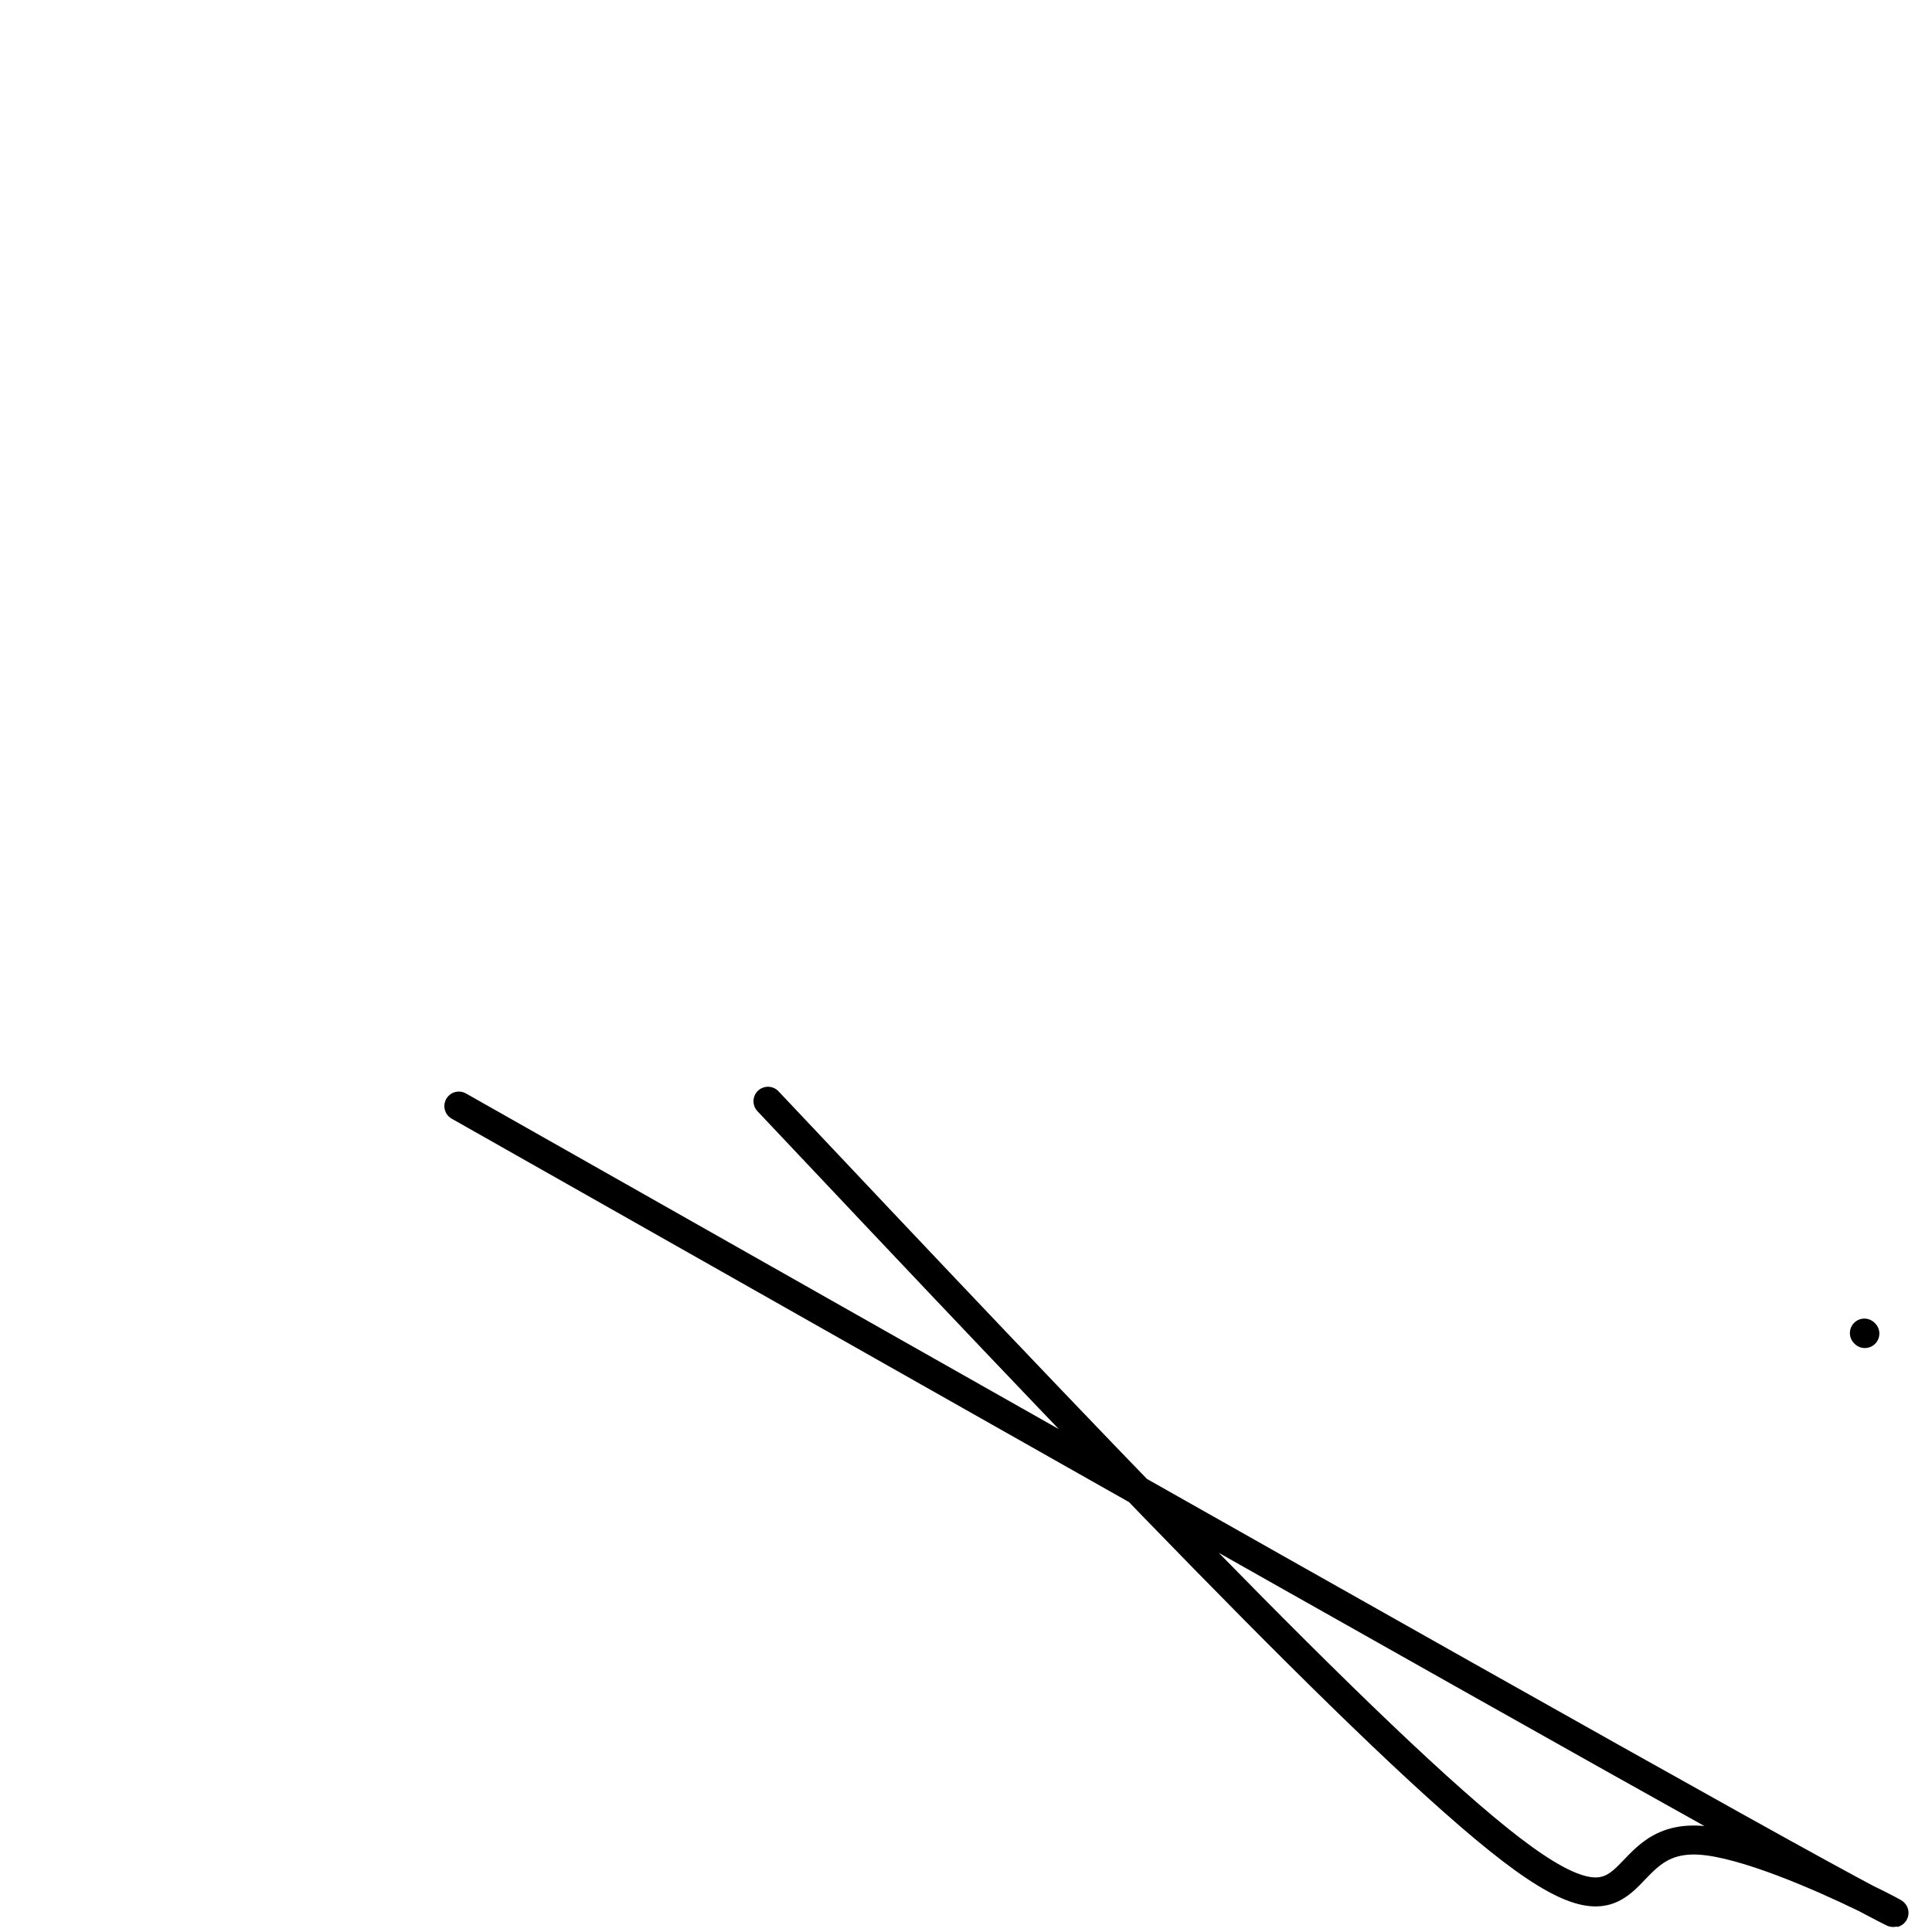
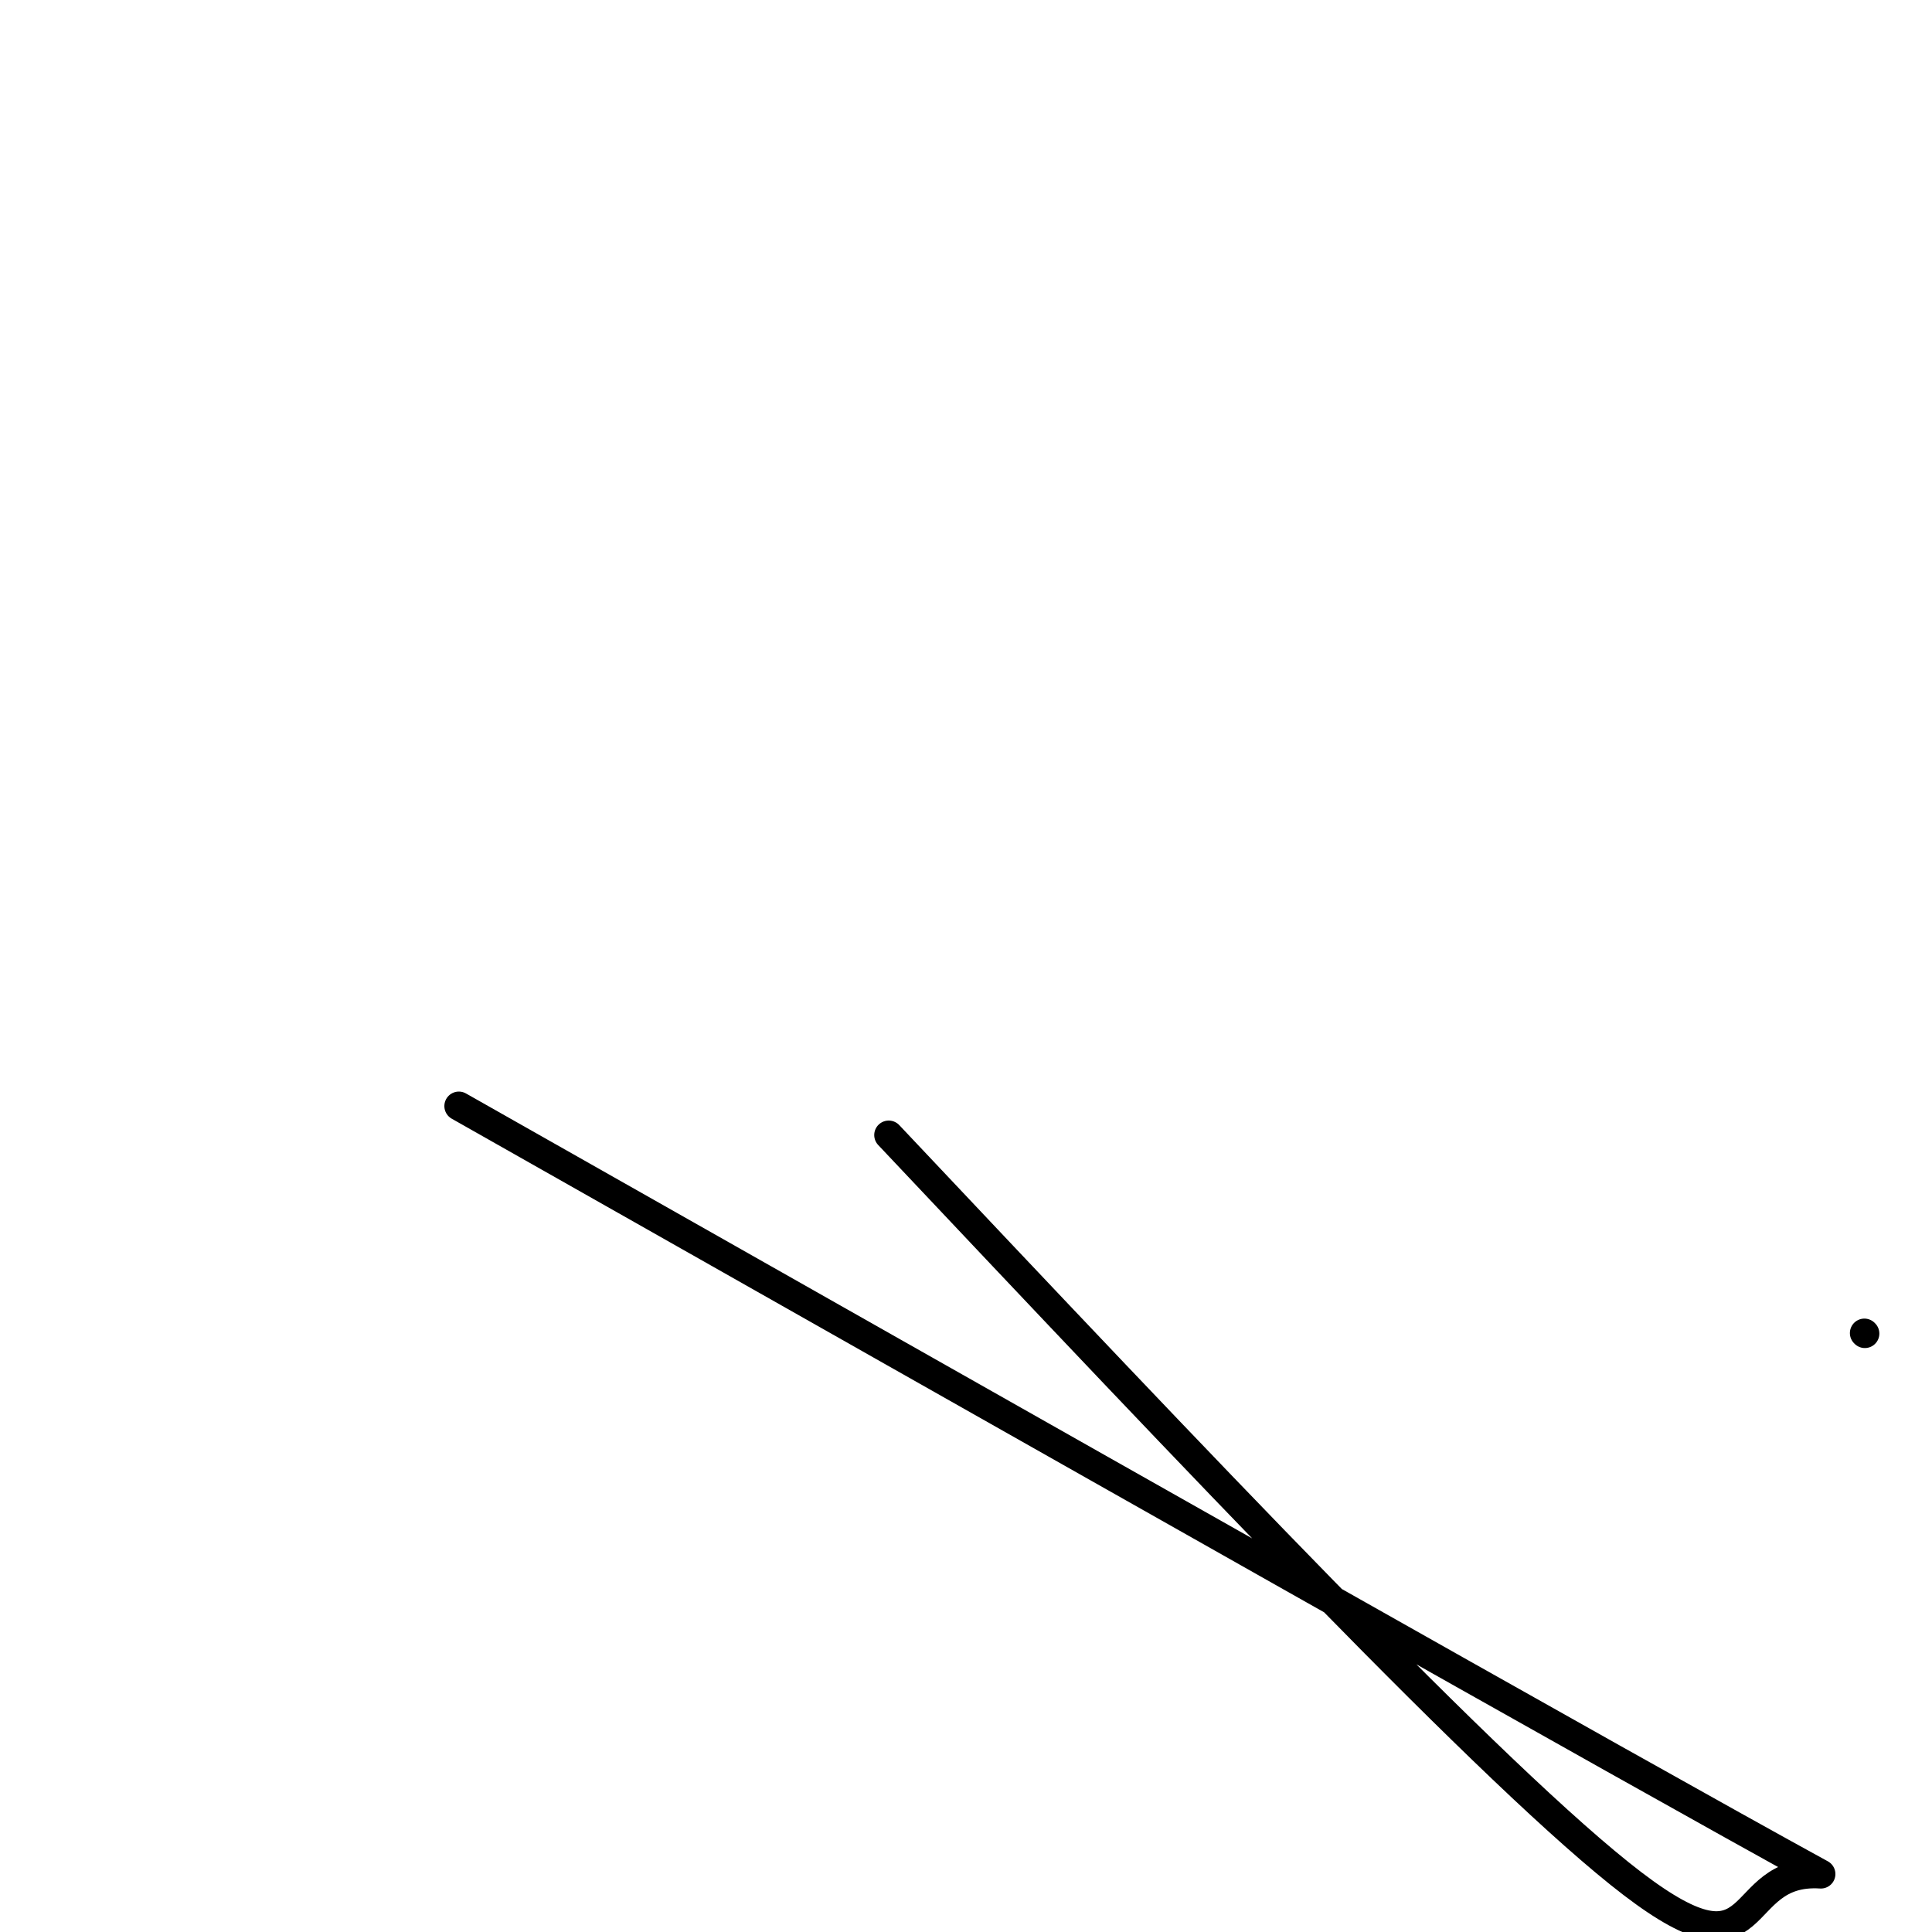
<svg xmlns="http://www.w3.org/2000/svg" viewBox="0 0 400 400" version="1.1">
  <g fill="none" stroke="#000000" stroke-width="6" stroke-linecap="round" stroke-linejoin="round">
    <path d="M386,276c0.000,0.000 0.100,0.100 0.1,0.1" />
-     <path d="" />
-     <path d="M95,229c121.762,68.970 243.524,137.940 282,159c38.476,21.060 -6.333,-5.792 -25,-7c-18.667,-1.208 -11.190,23.226 -39,2c-27.810,-21.226 -90.905,-88.113 -154,-155" />
+     <path d="M95,229c121.762,68.970 243.524,137.940 282,159c-18.667,-1.208 -11.190,23.226 -39,2c-27.810,-21.226 -90.905,-88.113 -154,-155" />
  </g>
</svg>